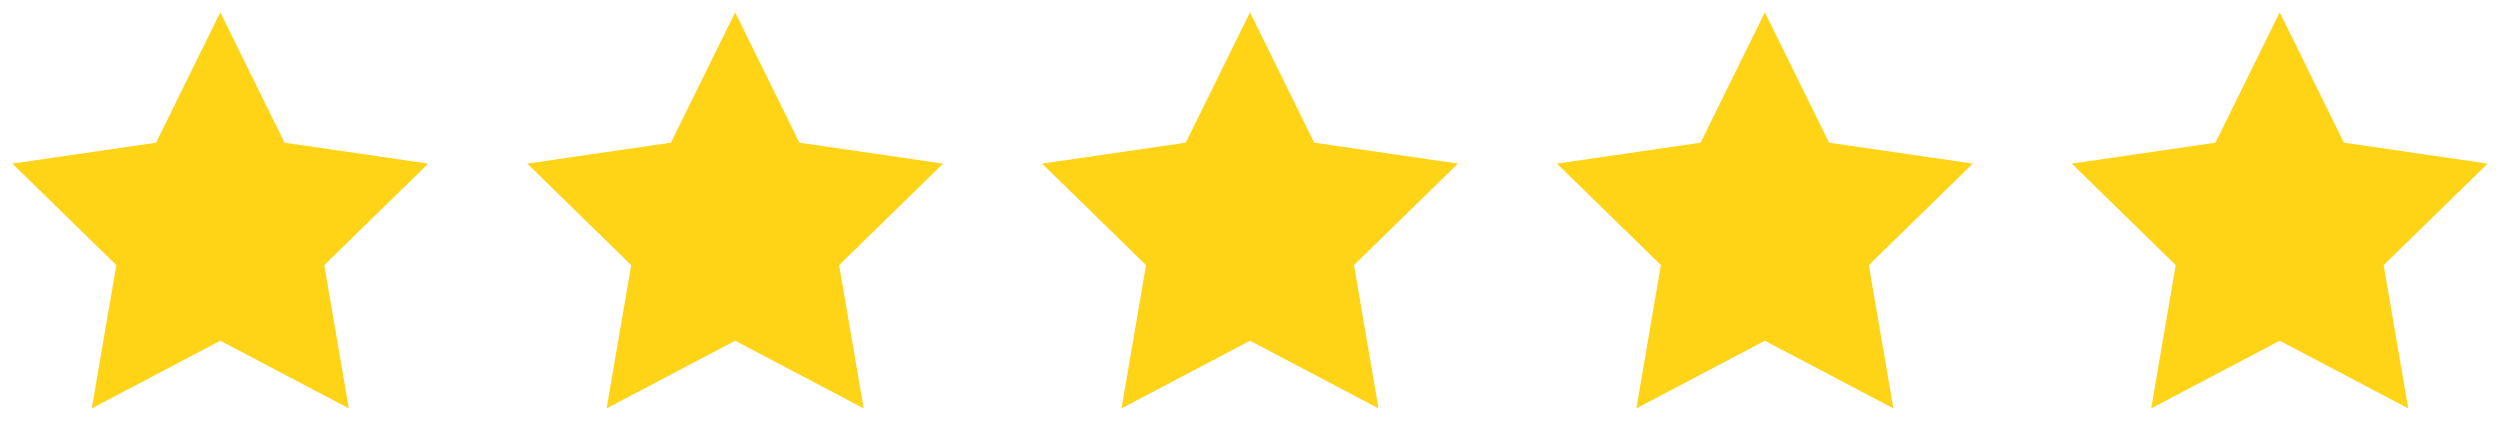
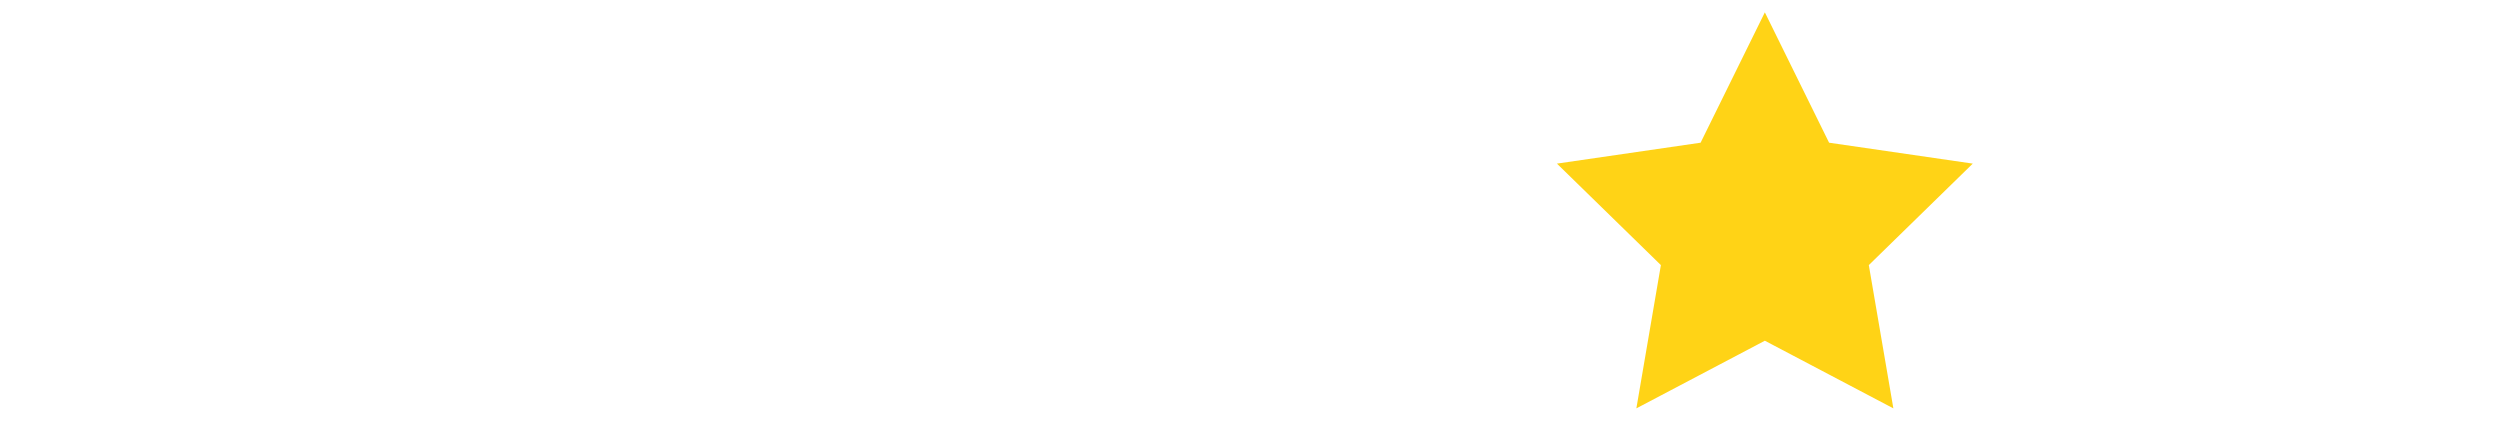
<svg xmlns="http://www.w3.org/2000/svg" width="101" height="17" viewBox="0 0 101 17" fill="none">
-   <path fill-rule="evenodd" clip-rule="evenodd" d="M8.9 0.499L6.304 5.765L0.5 6.61L4.7 10.71L3.708 16.498L8.9 13.765L14.092 16.498L13.1 10.71L17.3 6.61L11.495 5.765L8.9 0.499Z" fill="#FFD316" />
-   <path fill-rule="evenodd" clip-rule="evenodd" d="M29.7 0.499L27.104 5.765L21.3 6.61L25.5 10.71L24.508 16.498L29.7 13.765L34.892 16.498L33.9 10.71L38.1 6.61L32.295 5.765L29.7 0.499Z" fill="#FFD316" />
-   <path fill-rule="evenodd" clip-rule="evenodd" d="M50.5 0.499L47.904 5.765L42.1 6.61L46.3 10.71L45.309 16.498L50.5 13.765L55.692 16.498L54.7 10.71L58.9 6.61L53.095 5.765L50.5 0.499Z" fill="#FFD316" />
  <path fill-rule="evenodd" clip-rule="evenodd" d="M71.3 0.499L68.704 5.765L62.9 6.61L67.1 10.71L66.109 16.498L71.3 13.765L76.492 16.498L75.5 10.71L79.7 6.61L73.895 5.765L71.3 0.499Z" fill="#FFD316" />
-   <path fill-rule="evenodd" clip-rule="evenodd" d="M92.1 0.499L89.504 5.765L83.7 6.61L87.9 10.71L86.909 16.498L92.1 13.765L97.292 16.498L96.3 10.71L100.5 6.61L94.695 5.765L92.1 0.499Z" fill="#FFD316" />
</svg>